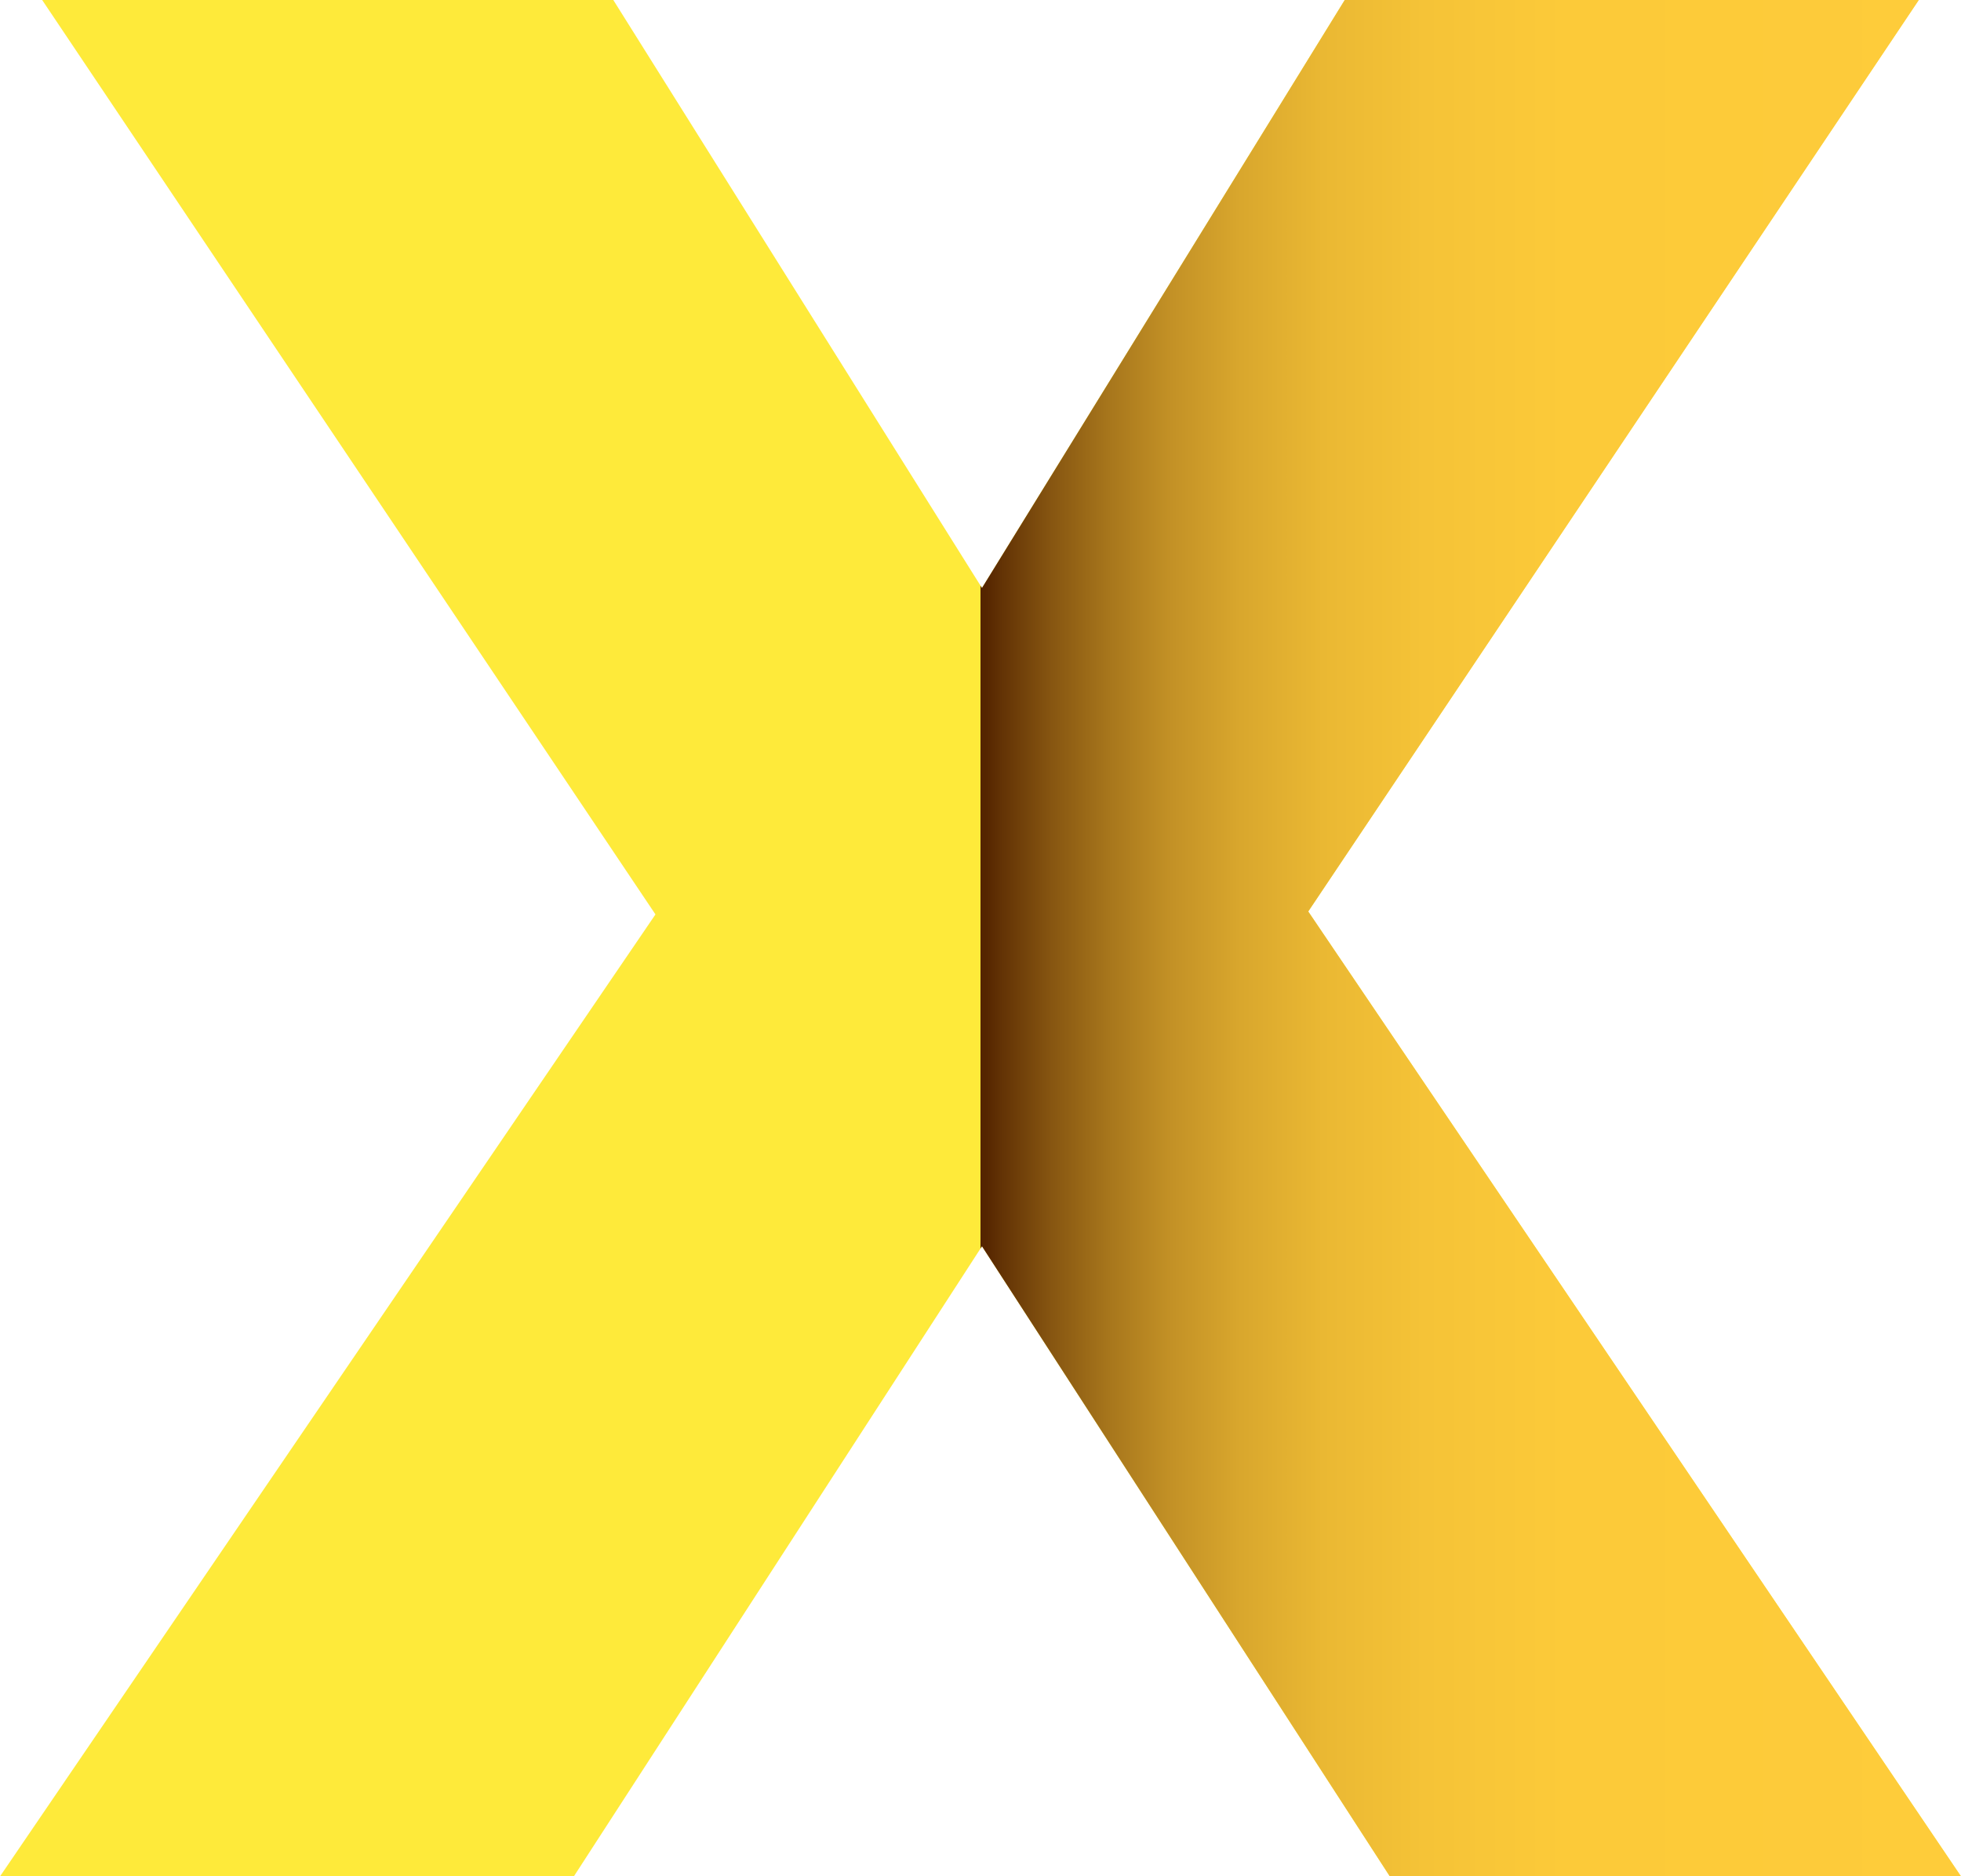
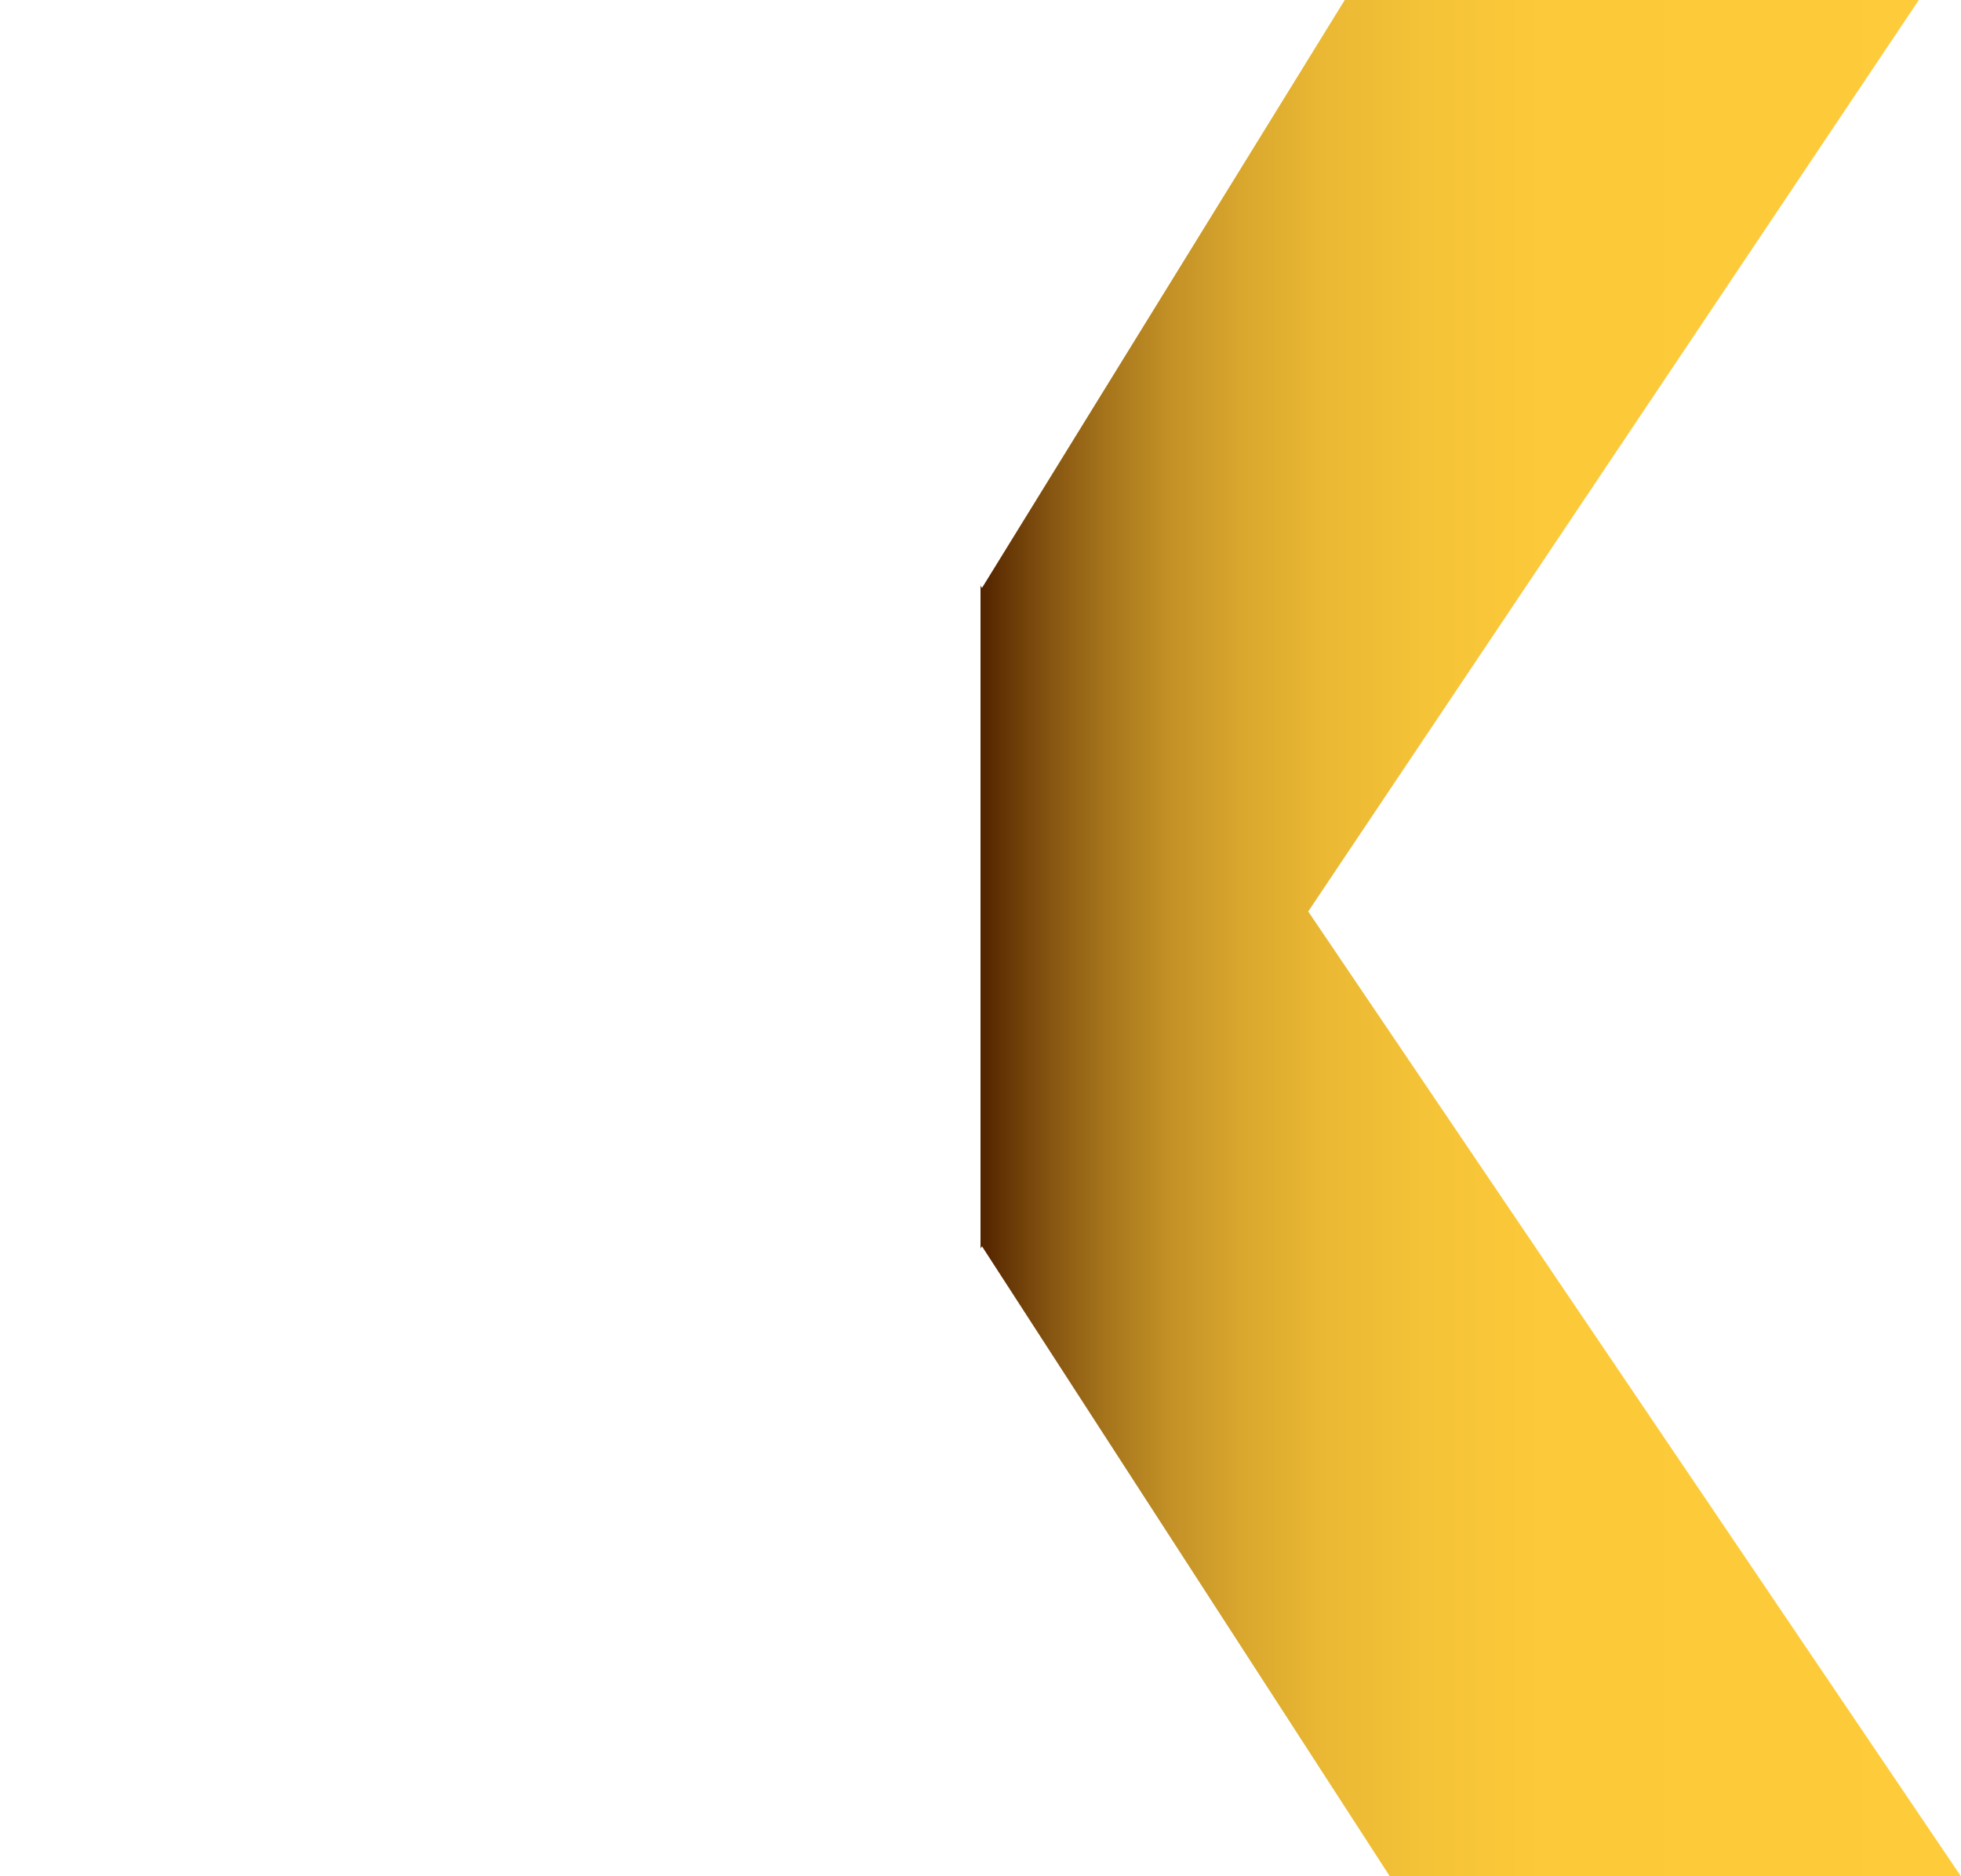
<svg xmlns="http://www.w3.org/2000/svg" xmlns:xlink="http://www.w3.org/1999/xlink" height="765.6" preserveAspectRatio="xMidYMid meet" version="1.0" viewBox="0.0 17.2 800.0 765.6" width="800.0" zoomAndPan="magnify">
  <g>
    <g id="change1_1">
-       <path d="M567,782.8L400.6,525.7L234.1,782.8H0l267.4-392.5L17.2,17.2h233l150.4,239.9L548.6,17.2h234.1L533.7,389.1 L800,782.8H567z" fill="#FEEA3A" />
-     </g>
+       </g>
    <linearGradient gradientUnits="userSpaceOnUse" id="a" x1="400" x2="800" xlink:actuate="onLoad" xlink:show="other" xlink:type="simple" y1="400" y2="400">
      <stop offset=".005" stop-color="#552500" />
      <stop offset=".022" stop-color="#633305" />
      <stop offset=".073" stop-color="#875611" />
      <stop offset=".131" stop-color="#a7761c" />
      <stop offset=".194" stop-color="#c39126" />
      <stop offset=".266" stop-color="#d9a72d" />
      <stop offset=".349" stop-color="#eab833" />
      <stop offset=".452" stop-color="#f5c337" />
      <stop offset=".597" stop-color="#fcca39" />
      <stop offset="1" stop-color="#fecc3a" />
    </linearGradient>
    <path d="M782.8 17.2L548.6 17.2 400.6 257.1 400 256.2 400 526.6 400.6 525.7 567 782.8 800 782.8 533.7 389.1z" fill="url(#a)" />
  </g>
</svg>